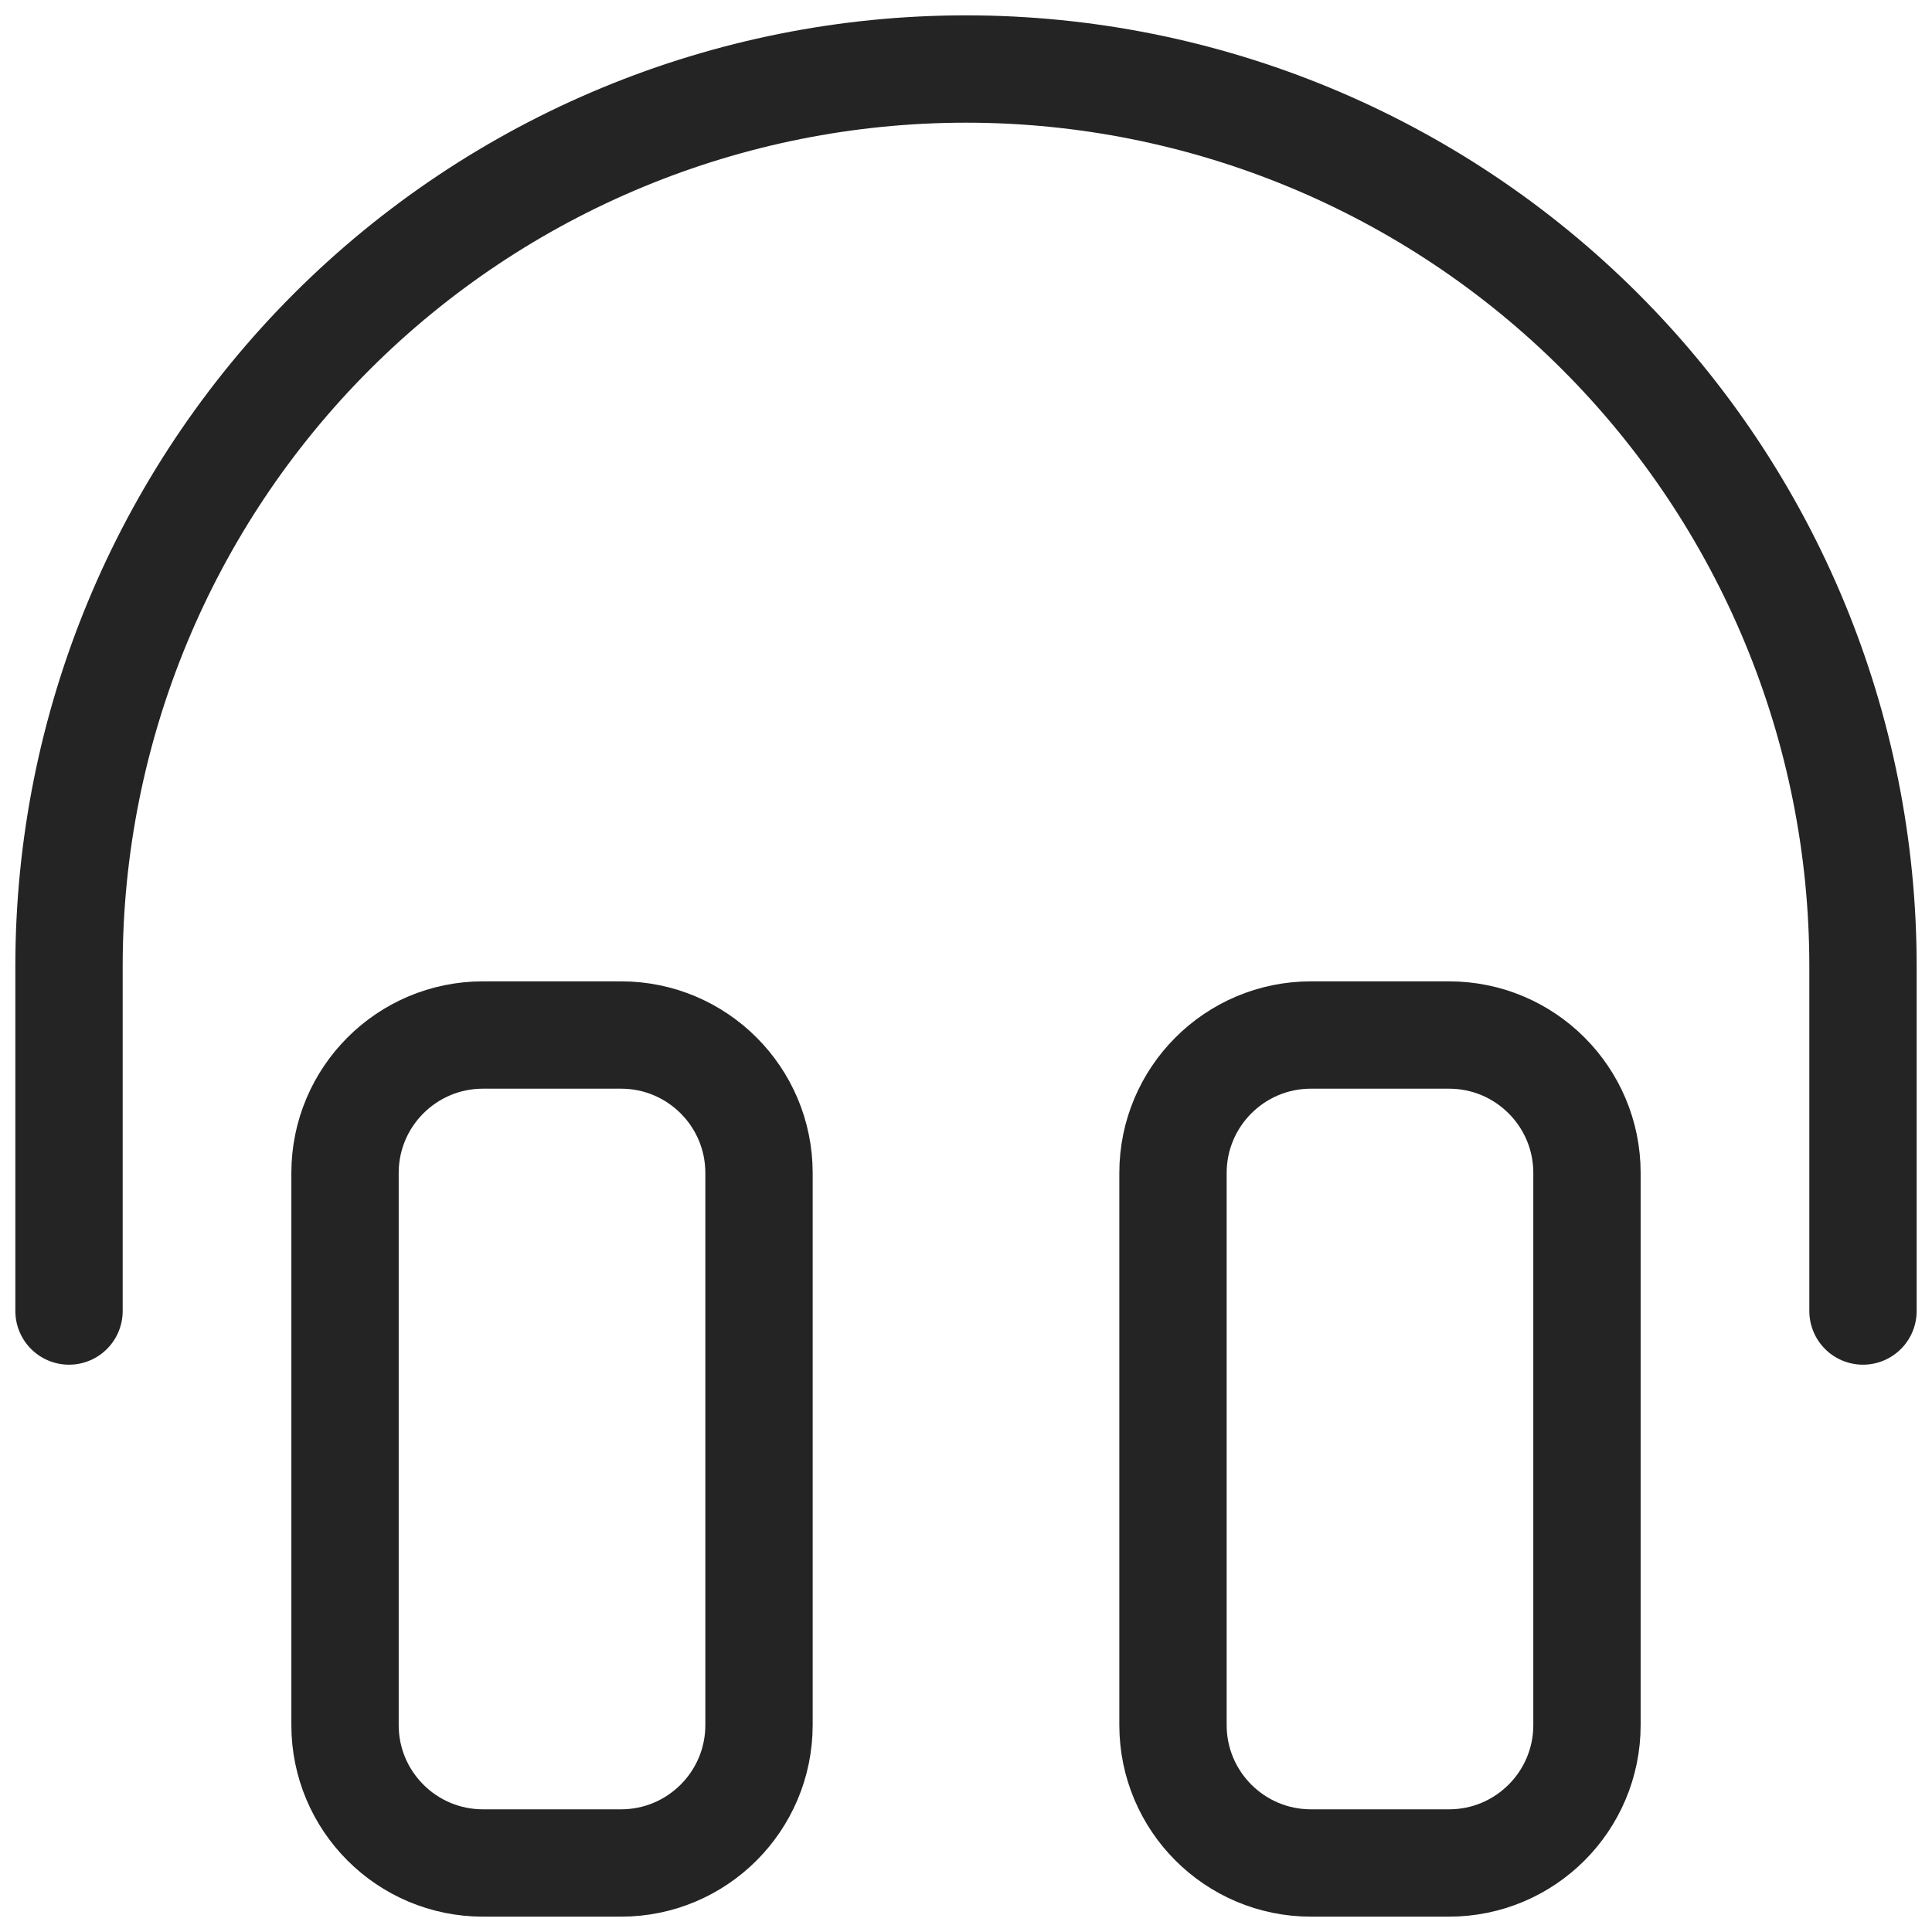
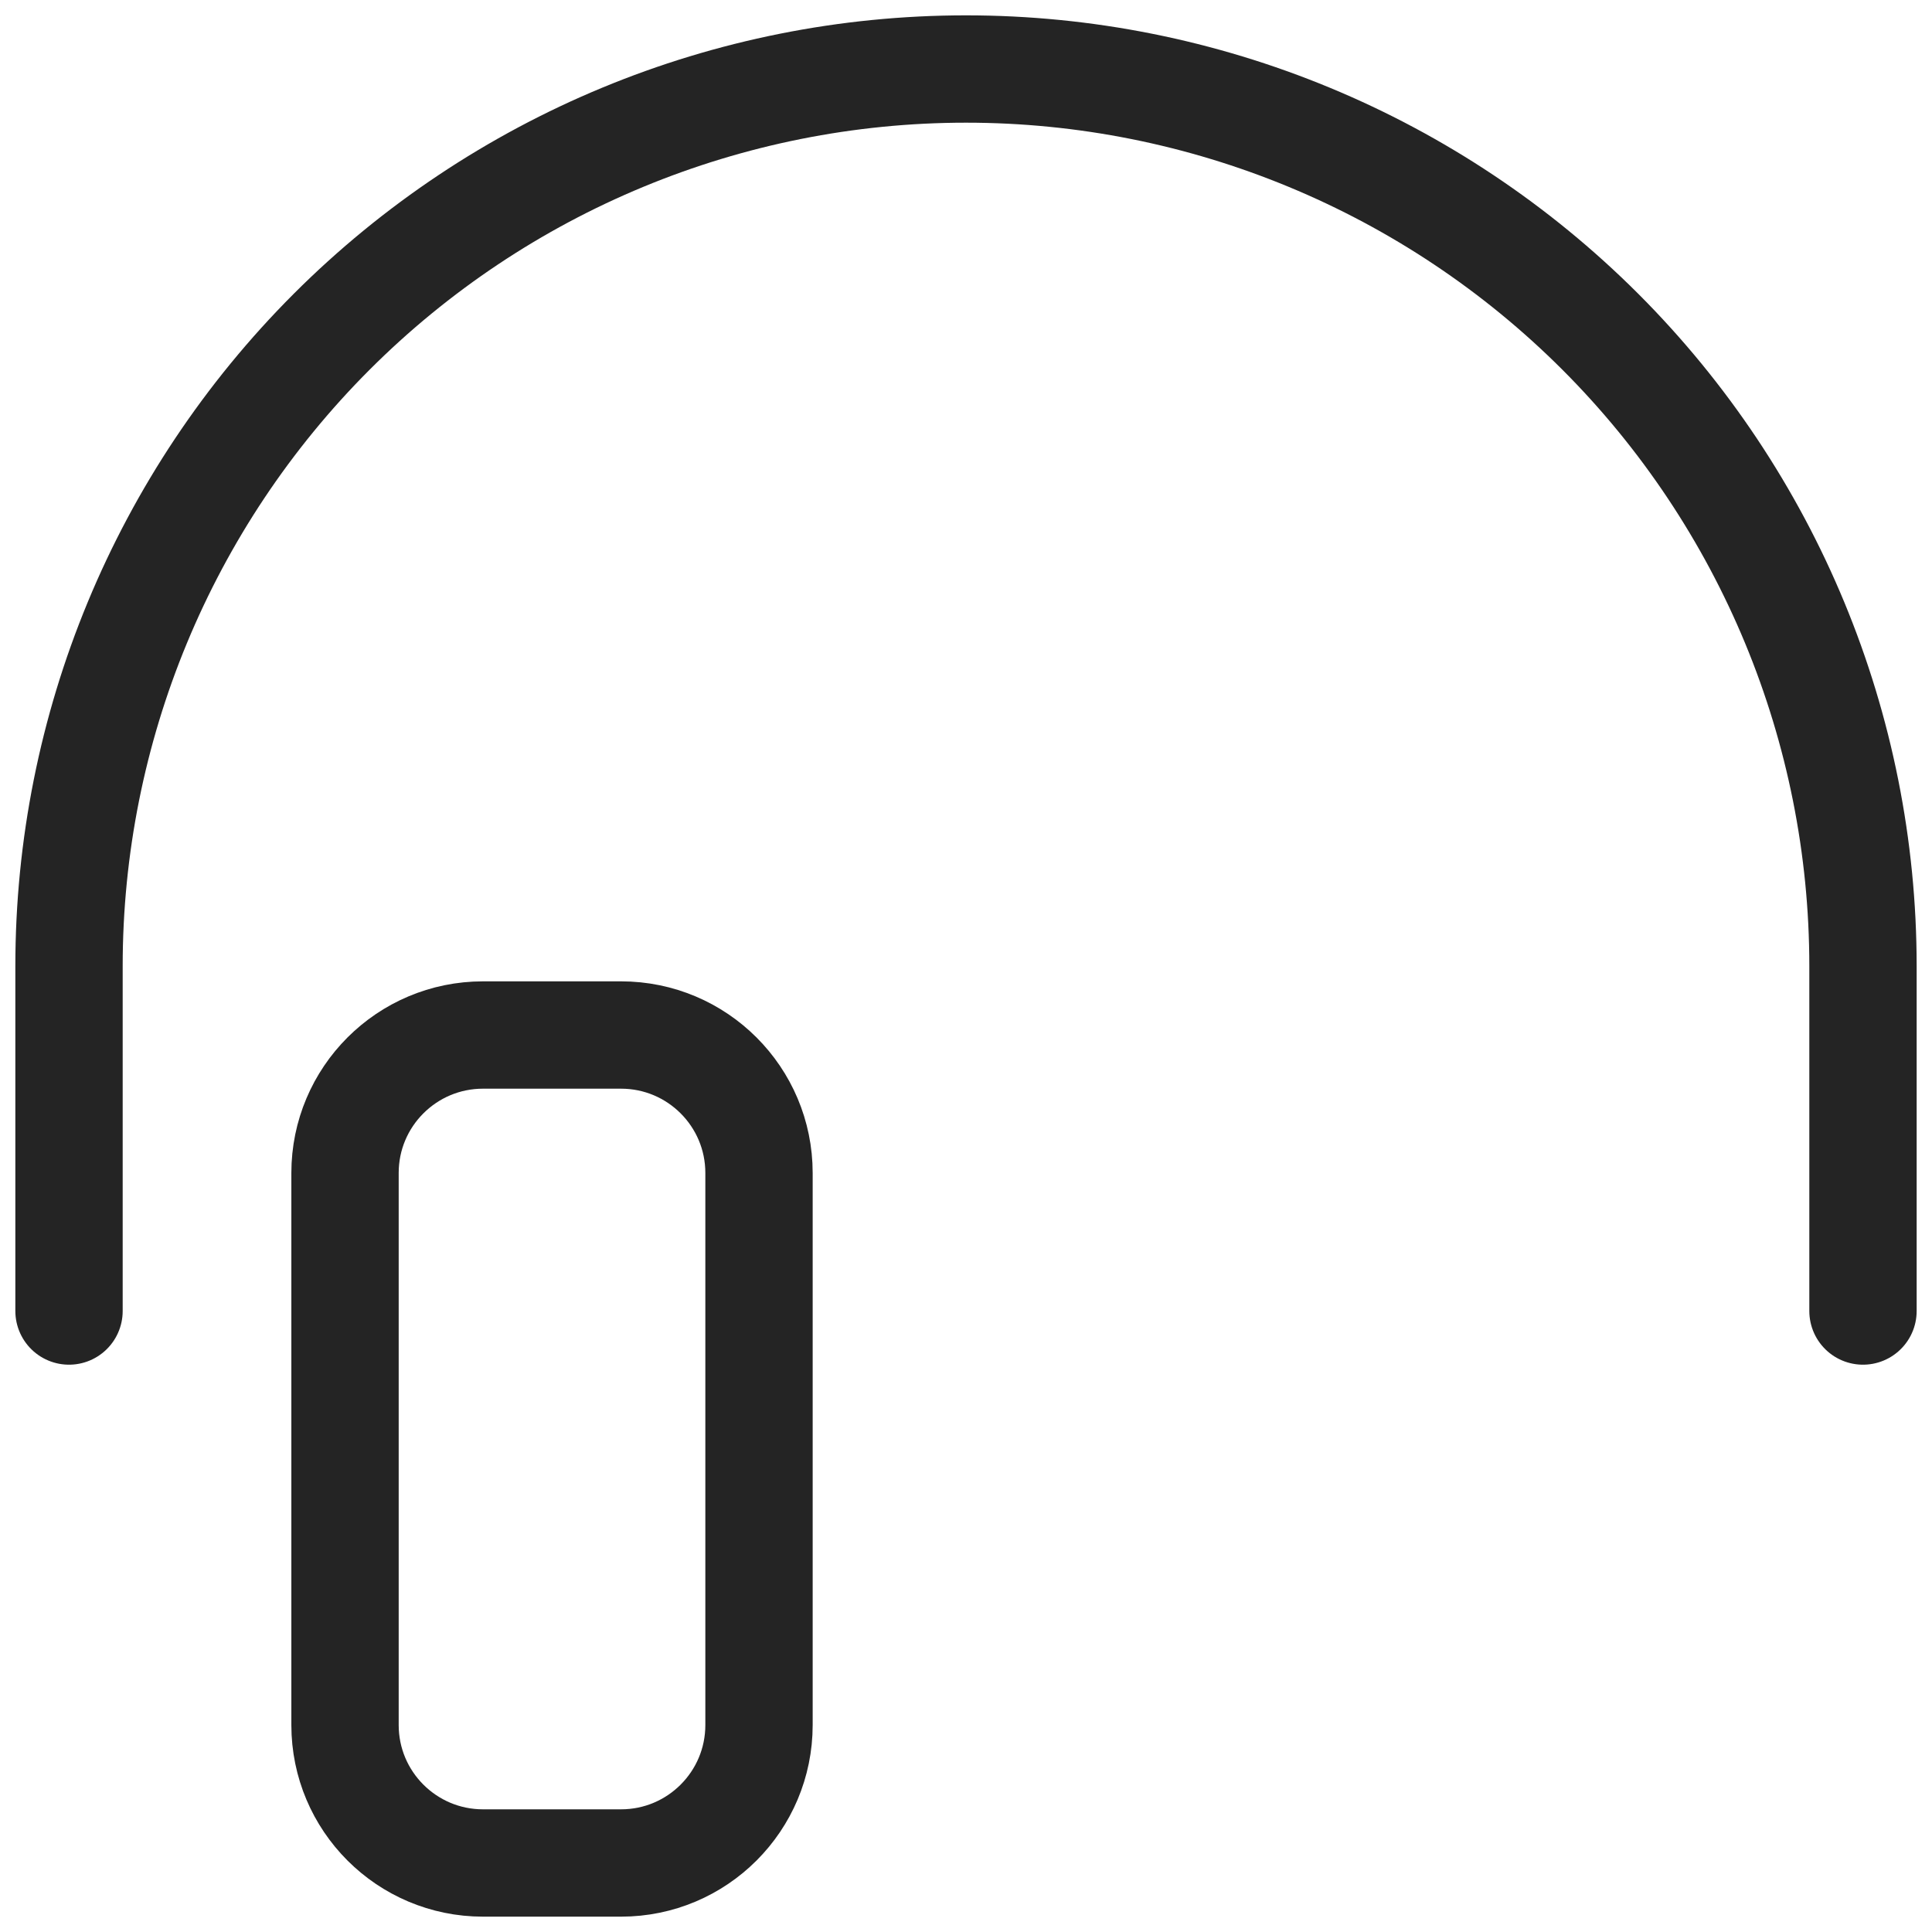
<svg xmlns="http://www.w3.org/2000/svg" width="36" height="36" viewBox="0 0 36 36" fill="none">
  <path d="M11.572 19.286H9C7.58 19.286 6.429 20.437 6.429 21.857V32.143C6.429 33.563 7.58 34.714 9 34.714H11.572C12.992 34.714 14.143 33.563 14.143 32.143V21.857C14.143 20.437 12.992 19.286 11.572 19.286Z" stroke="#242424" stroke-width="2" stroke-linecap="round" stroke-linejoin="round" />
-   <path d="M27 19.286H24.428C23.008 19.286 21.857 20.437 21.857 21.857V32.143C21.857 33.563 23.008 34.714 24.428 34.714H27C28.42 34.714 29.571 33.563 29.571 32.143V21.857C29.571 20.437 28.42 19.286 27 19.286Z" stroke="#242424" stroke-width="2" stroke-linecap="round" stroke-linejoin="round" />
  <path d="M1.286 24.429V18C1.286 13.567 3.047 9.316 6.181 6.181C9.316 3.047 13.567 1.286 18 1.286C22.433 1.286 26.684 3.047 29.819 6.181C32.953 9.316 34.714 13.567 34.714 18V24.429" stroke="#242424" stroke-width="2" stroke-linecap="round" stroke-linejoin="round" />
</svg>